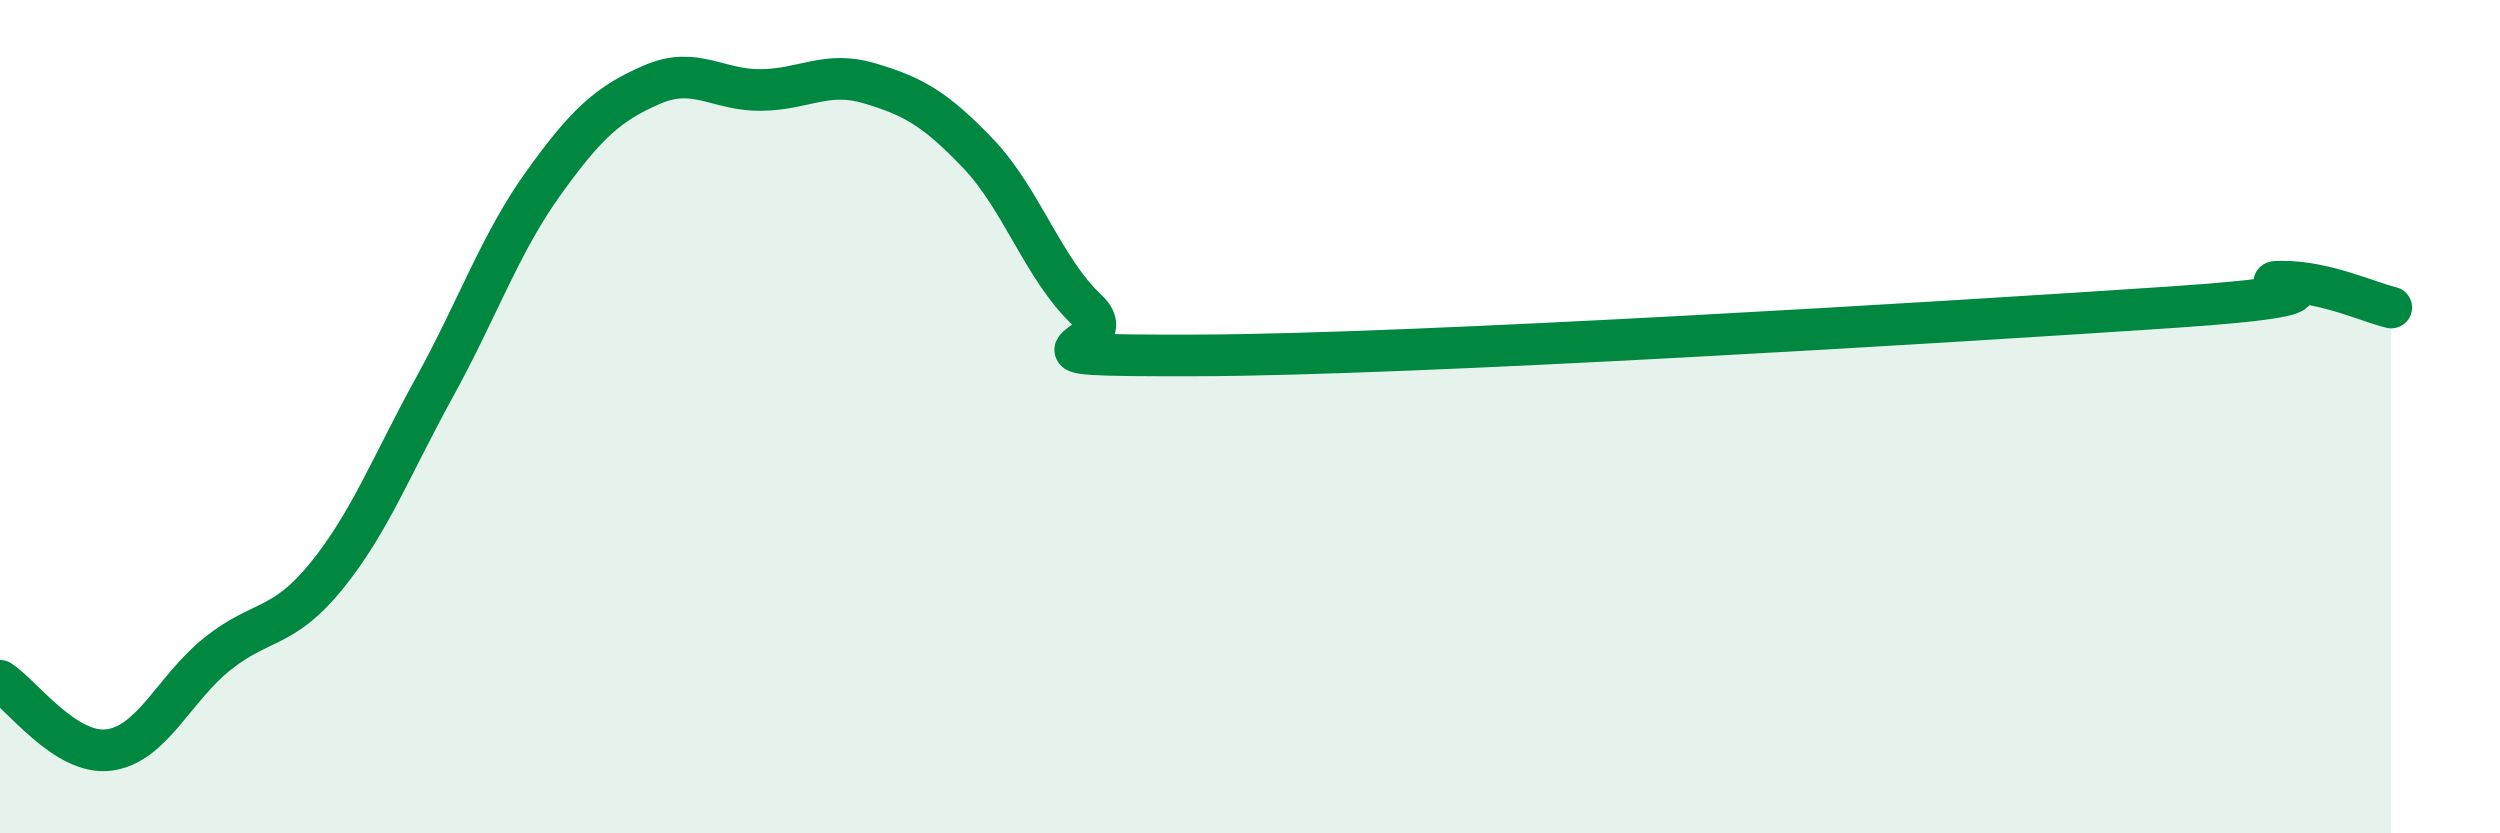
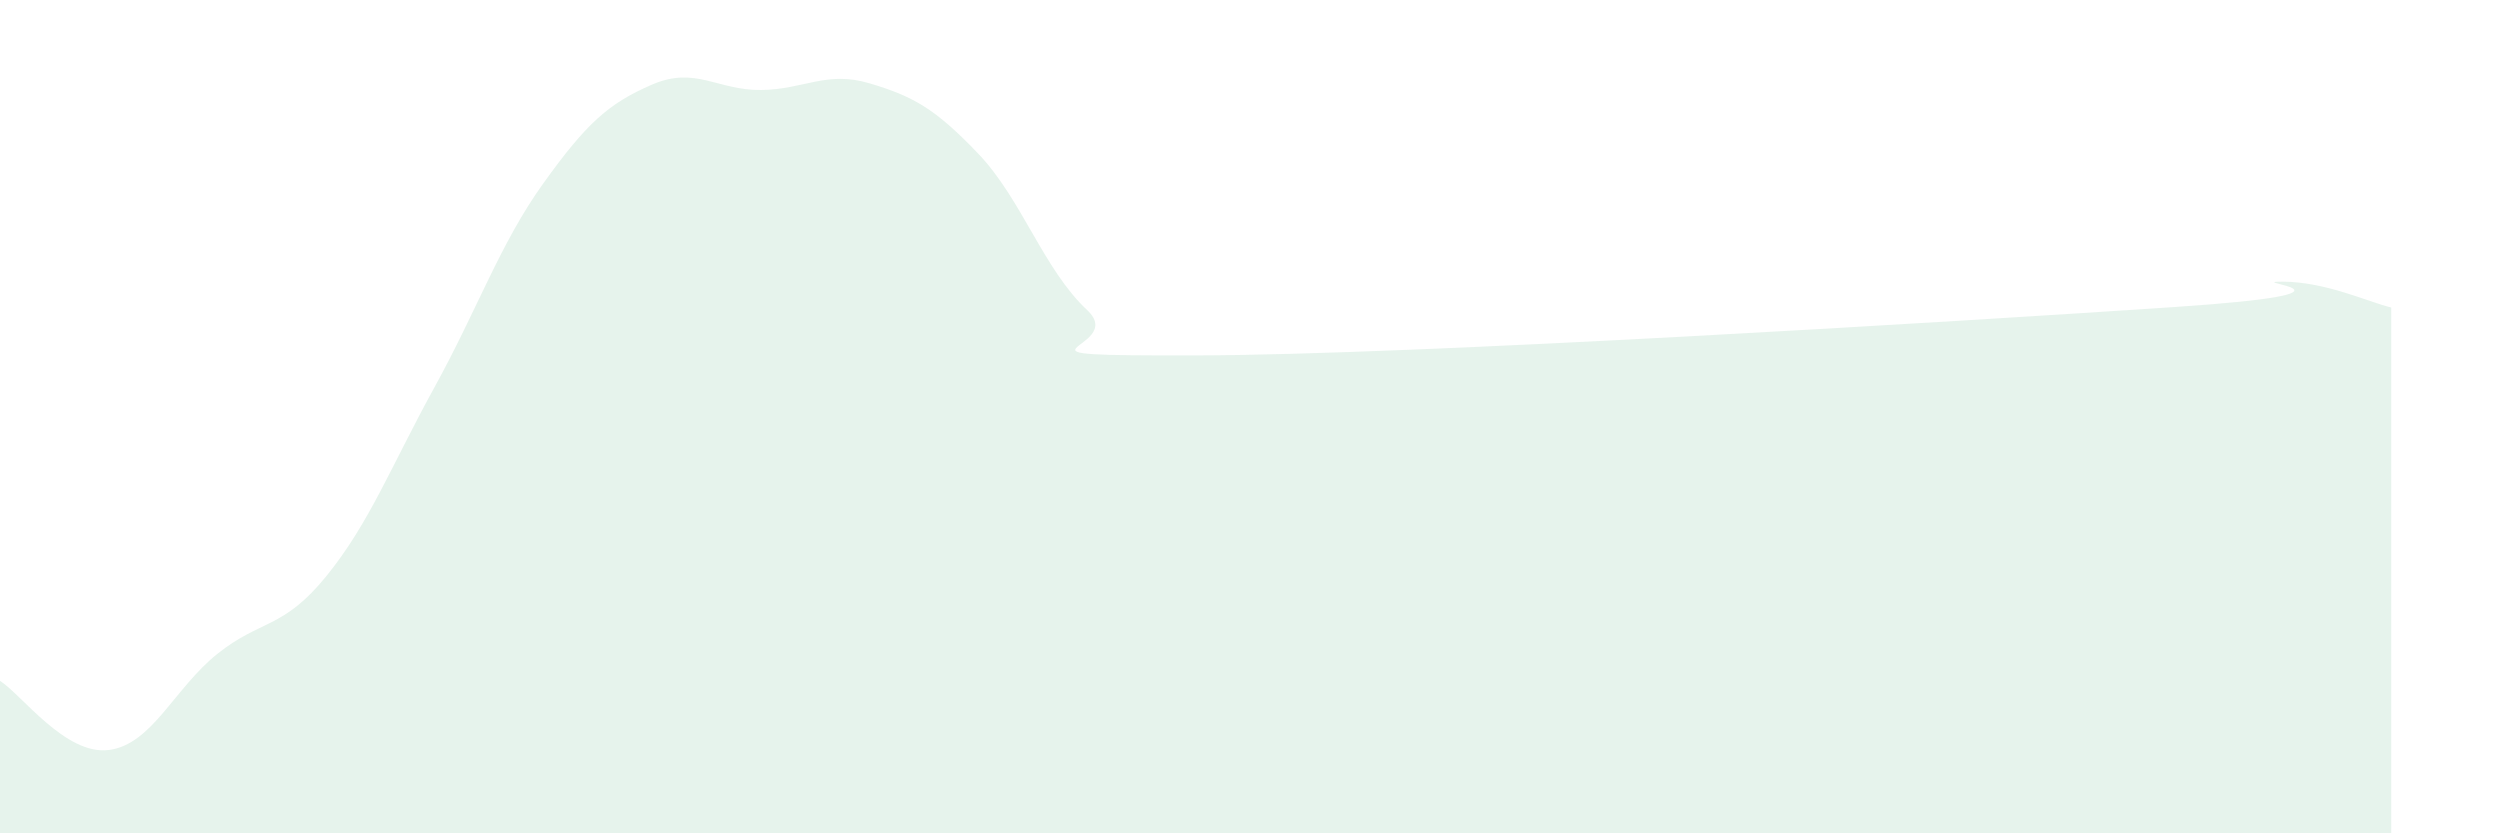
<svg xmlns="http://www.w3.org/2000/svg" width="60" height="20" viewBox="0 0 60 20">
  <path d="M 0,16.34 C 0.52,16.67 1.57,18.13 2.61,18 C 3.65,17.87 4.18,16.52 5.22,15.69 C 6.26,14.86 6.79,15.11 7.83,13.83 C 8.87,12.55 9.39,11.18 10.43,9.29 C 11.47,7.4 12,5.85 13.04,4.4 C 14.08,2.95 14.61,2.48 15.65,2.03 C 16.69,1.58 17.22,2.17 18.26,2.16 C 19.3,2.15 19.83,1.69 20.87,2 C 21.91,2.31 22.44,2.6 23.48,3.69 C 24.52,4.78 25.05,6.47 26.09,7.44 C 27.13,8.41 23.48,8.54 28.7,8.53 C 33.92,8.52 46.95,7.72 52.17,7.37 C 57.39,7.02 53.74,6.76 54.78,6.76 C 55.82,6.76 56.87,7.26 57.39,7.38L57.39 20L0 20Z" fill="#008740" opacity="0.1" stroke-linecap="round" stroke-linejoin="round" />
-   <path d="M 0,16.34 C 0.52,16.67 1.57,18.13 2.61,18 C 3.65,17.87 4.18,16.52 5.22,15.69 C 6.26,14.86 6.79,15.11 7.83,13.83 C 8.87,12.55 9.39,11.18 10.43,9.29 C 11.47,7.4 12,5.85 13.04,4.4 C 14.08,2.95 14.61,2.48 15.65,2.03 C 16.69,1.58 17.22,2.17 18.26,2.16 C 19.3,2.15 19.83,1.69 20.87,2 C 21.91,2.31 22.44,2.6 23.48,3.69 C 24.52,4.78 25.05,6.47 26.09,7.44 C 27.13,8.41 23.48,8.54 28.7,8.53 C 33.92,8.52 46.95,7.72 52.17,7.37 C 57.39,7.02 53.74,6.76 54.78,6.76 C 55.82,6.76 56.87,7.26 57.39,7.38" stroke="#008740" stroke-width="1" fill="none" stroke-linecap="round" stroke-linejoin="round" />
</svg>